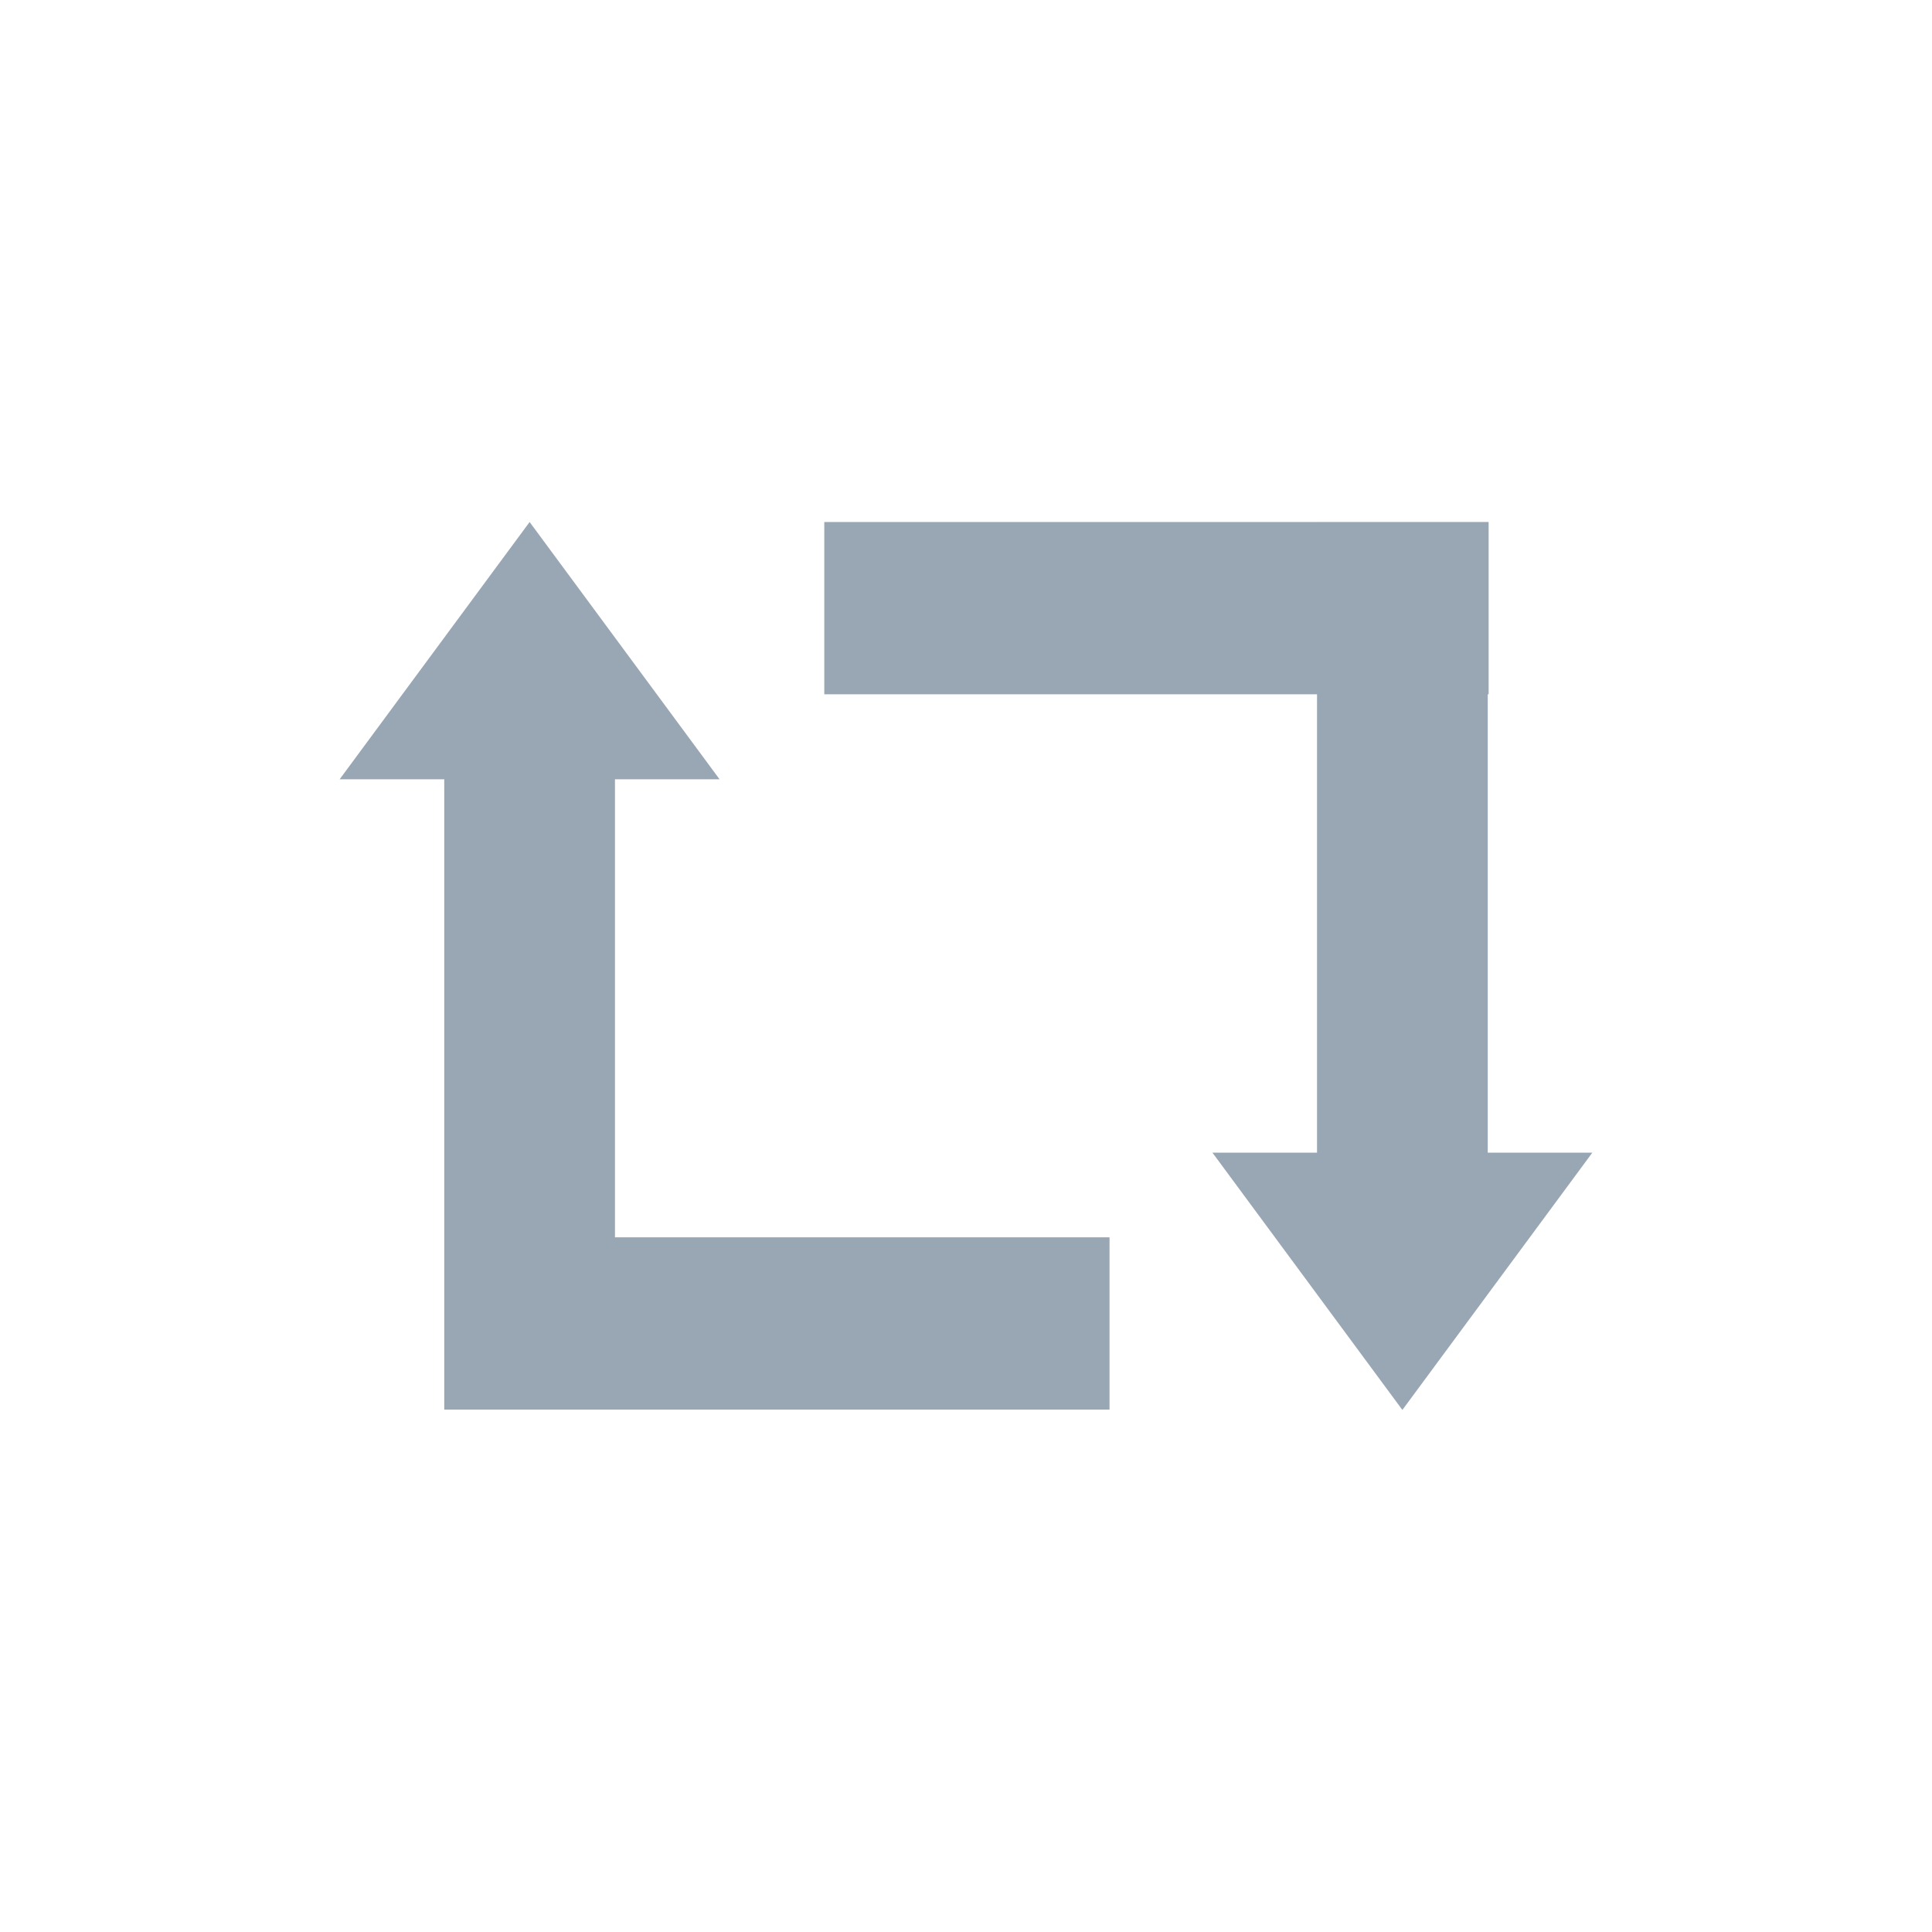
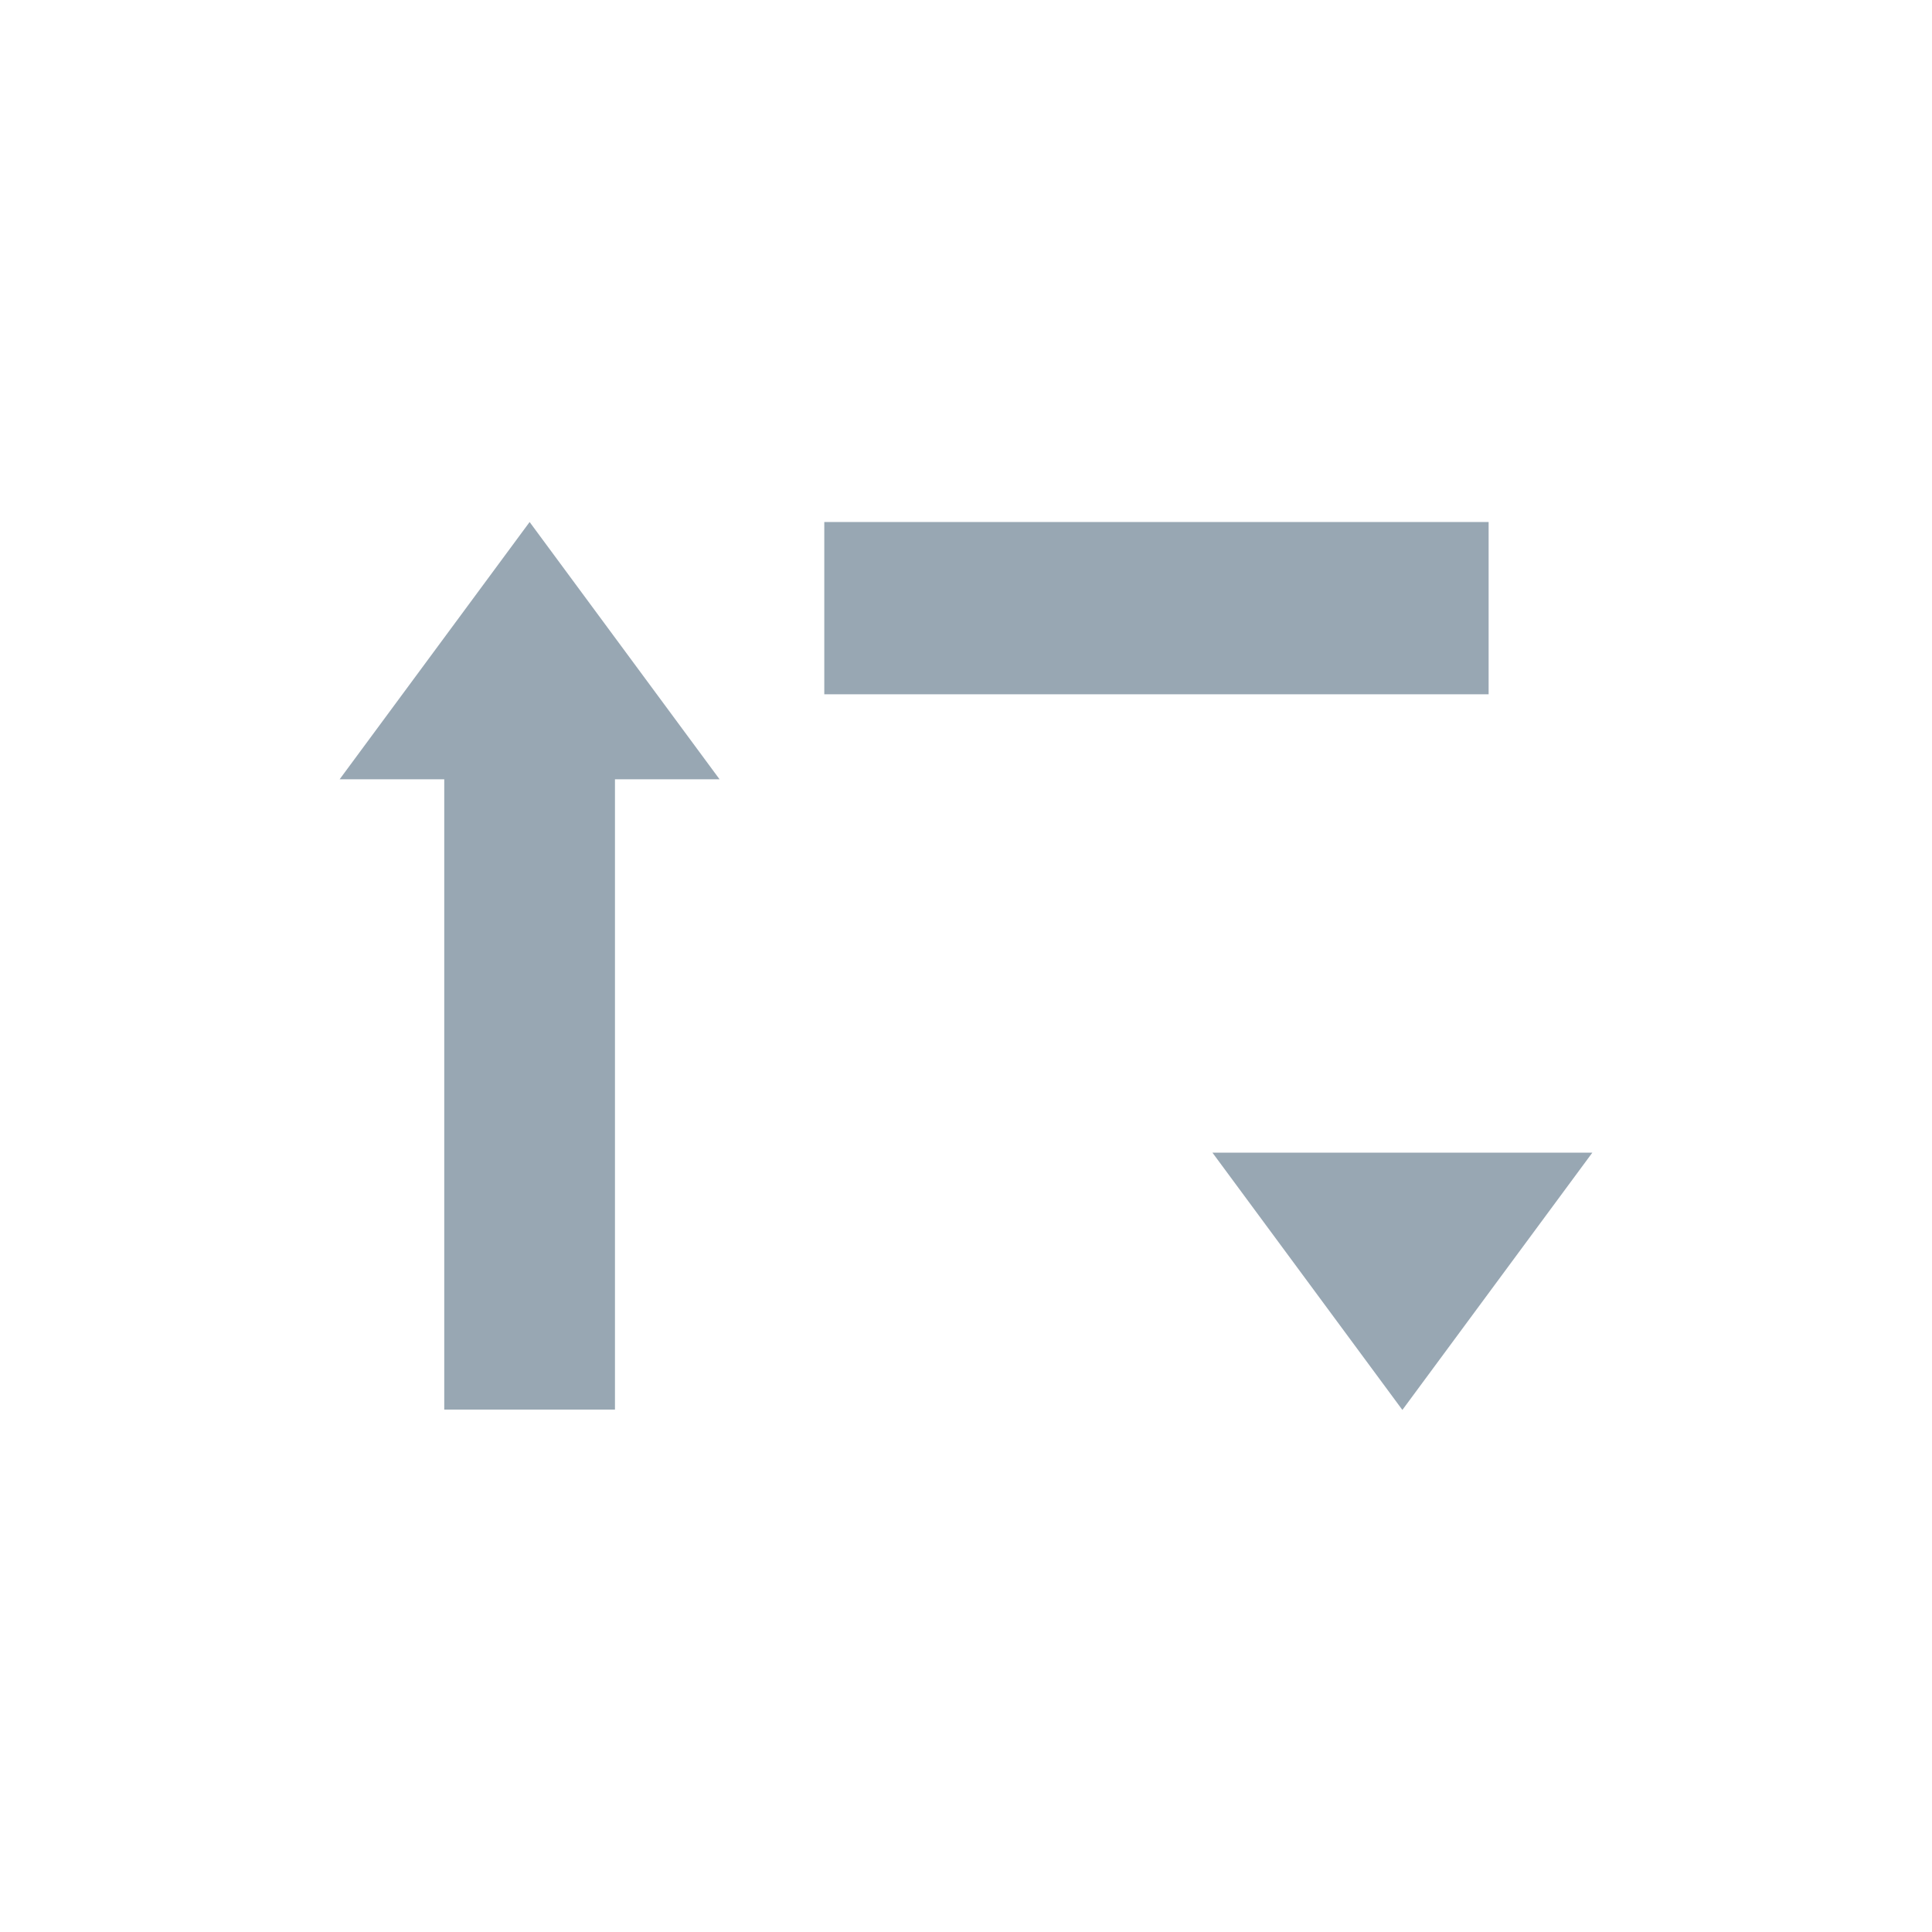
<svg xmlns="http://www.w3.org/2000/svg" version="1.1" id="Layer_1" x="0px" y="0px" viewBox="0 0 1080 1080" style="enable-background:new 0 0 1080 1080;" xml:space="preserve">
  <style type="text/css">
	.st0{fill:#A9B7C1;}
	.st1{fill:#98A7B3;}
</style>
  <g>
    <rect x="460.78" y="291.81" class="st1" width="371.37" height="96.3" />
-     <rect x="736.23" y="292" class="st1" width="95.43" height="374.76" />
    <polygon class="st1" points="783.94,788.16 890.14,644.33 677.75,644.33  " />
-     <rect x="248.86" y="691.67" class="st1" width="371.37" height="96.3" />
    <rect x="248.34" y="413.21" class="st1" width="95.43" height="374.76" />
    <polygon class="st1" points="296.06,291.81 189.86,435.63 402.25,435.63  " />
  </g>
</svg>